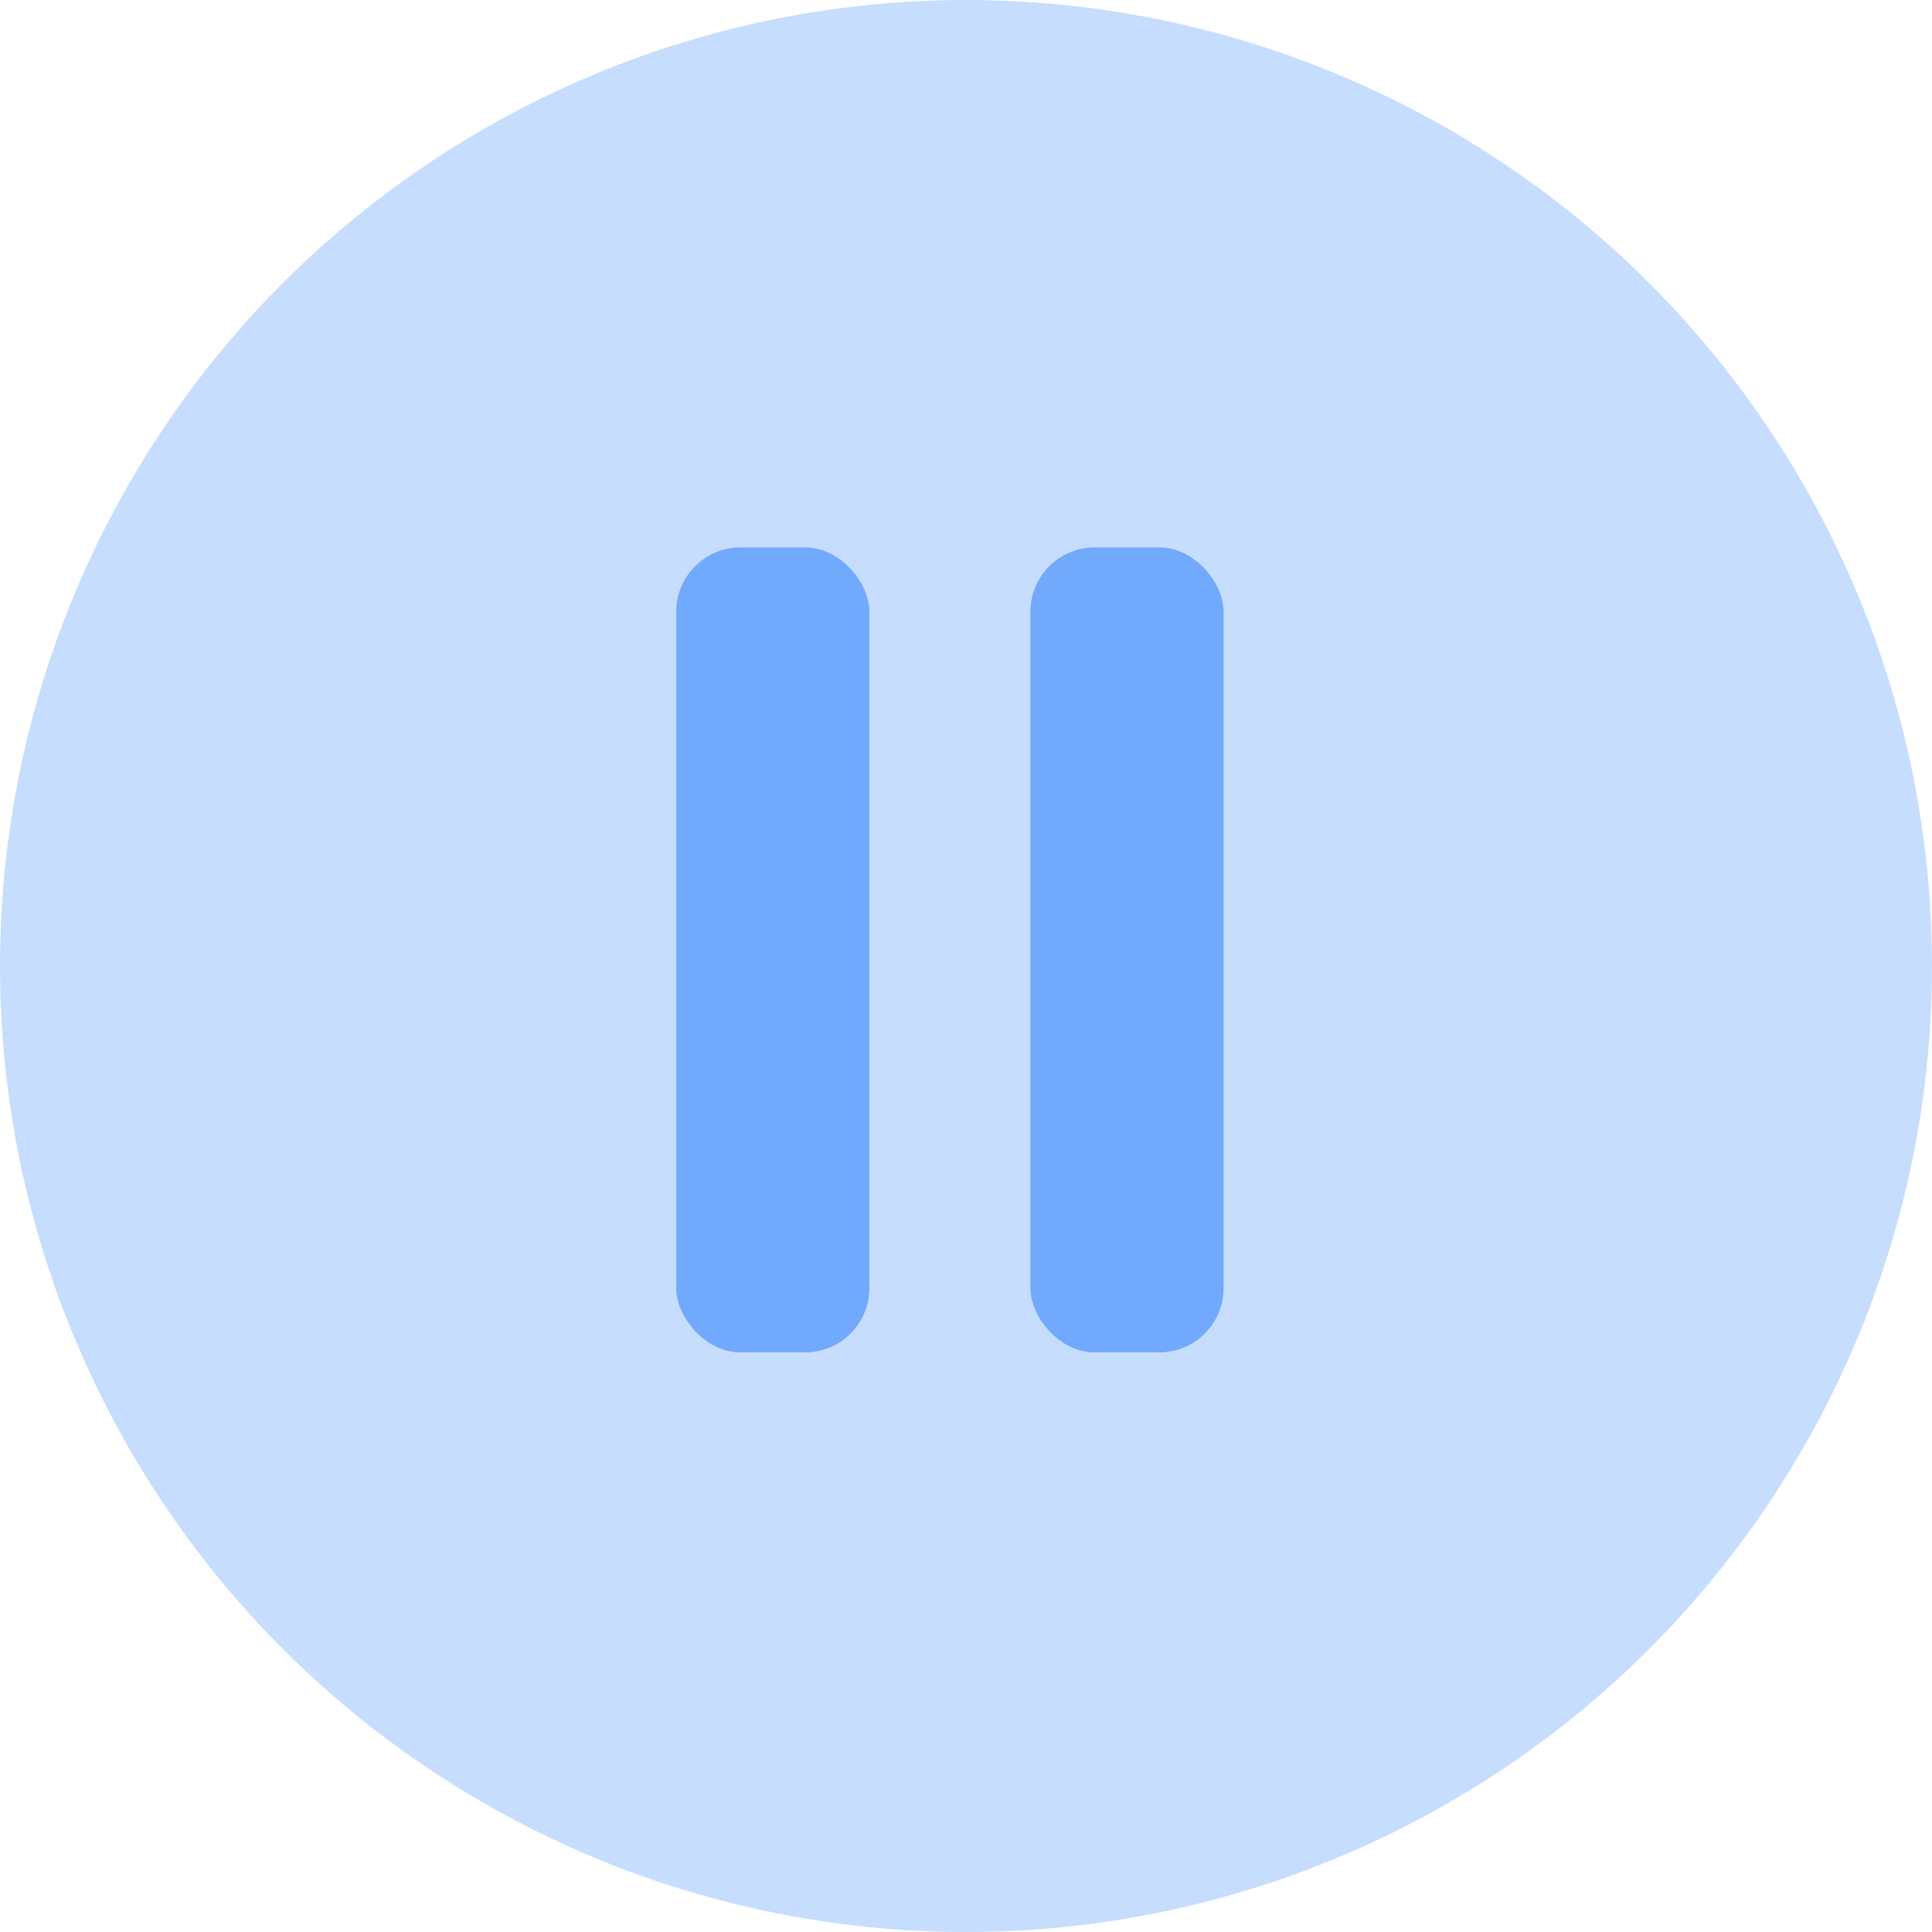
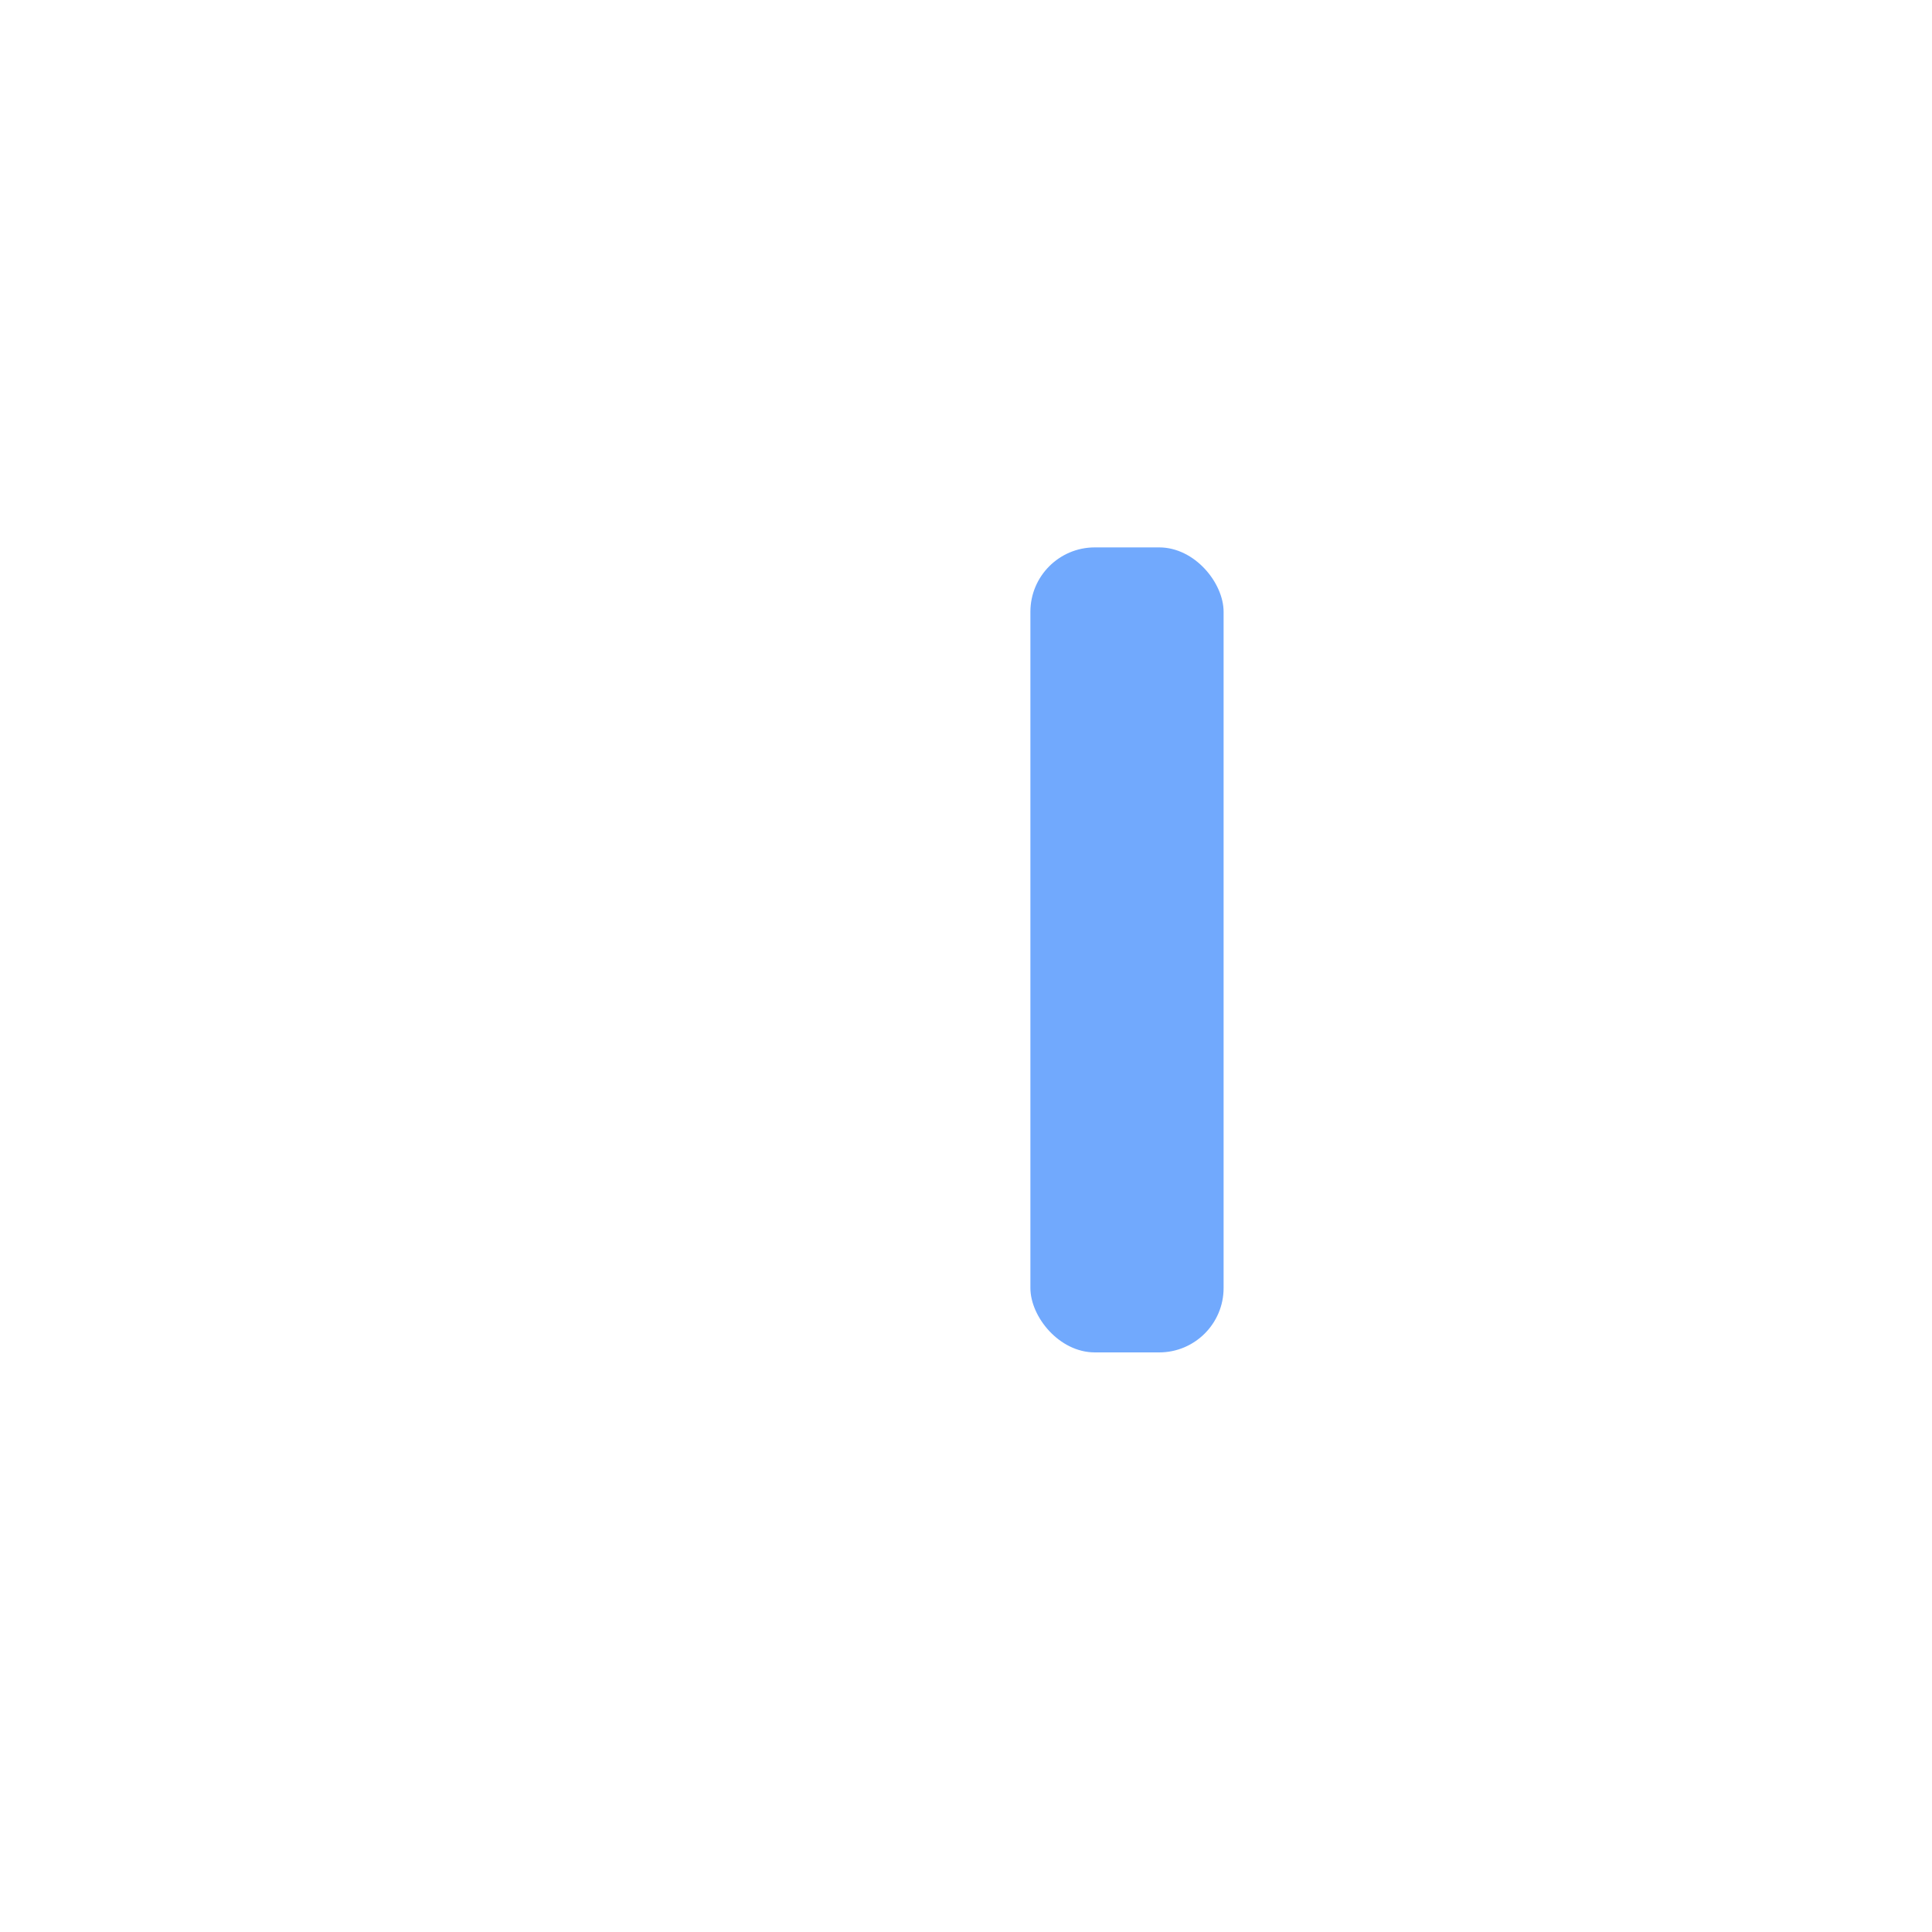
<svg xmlns="http://www.w3.org/2000/svg" width="60" height="60" viewBox="0 0 60 60" fill="none">
-   <circle cx="30" cy="30" r="30" fill="#C6DDFE" />
-   <rect x="21" y="17" width="6" height="25" rx="2" fill="#71A9FD" />
  <rect x="32" y="17" width="6" height="25" rx="2" fill="#71A9FD" />
</svg>